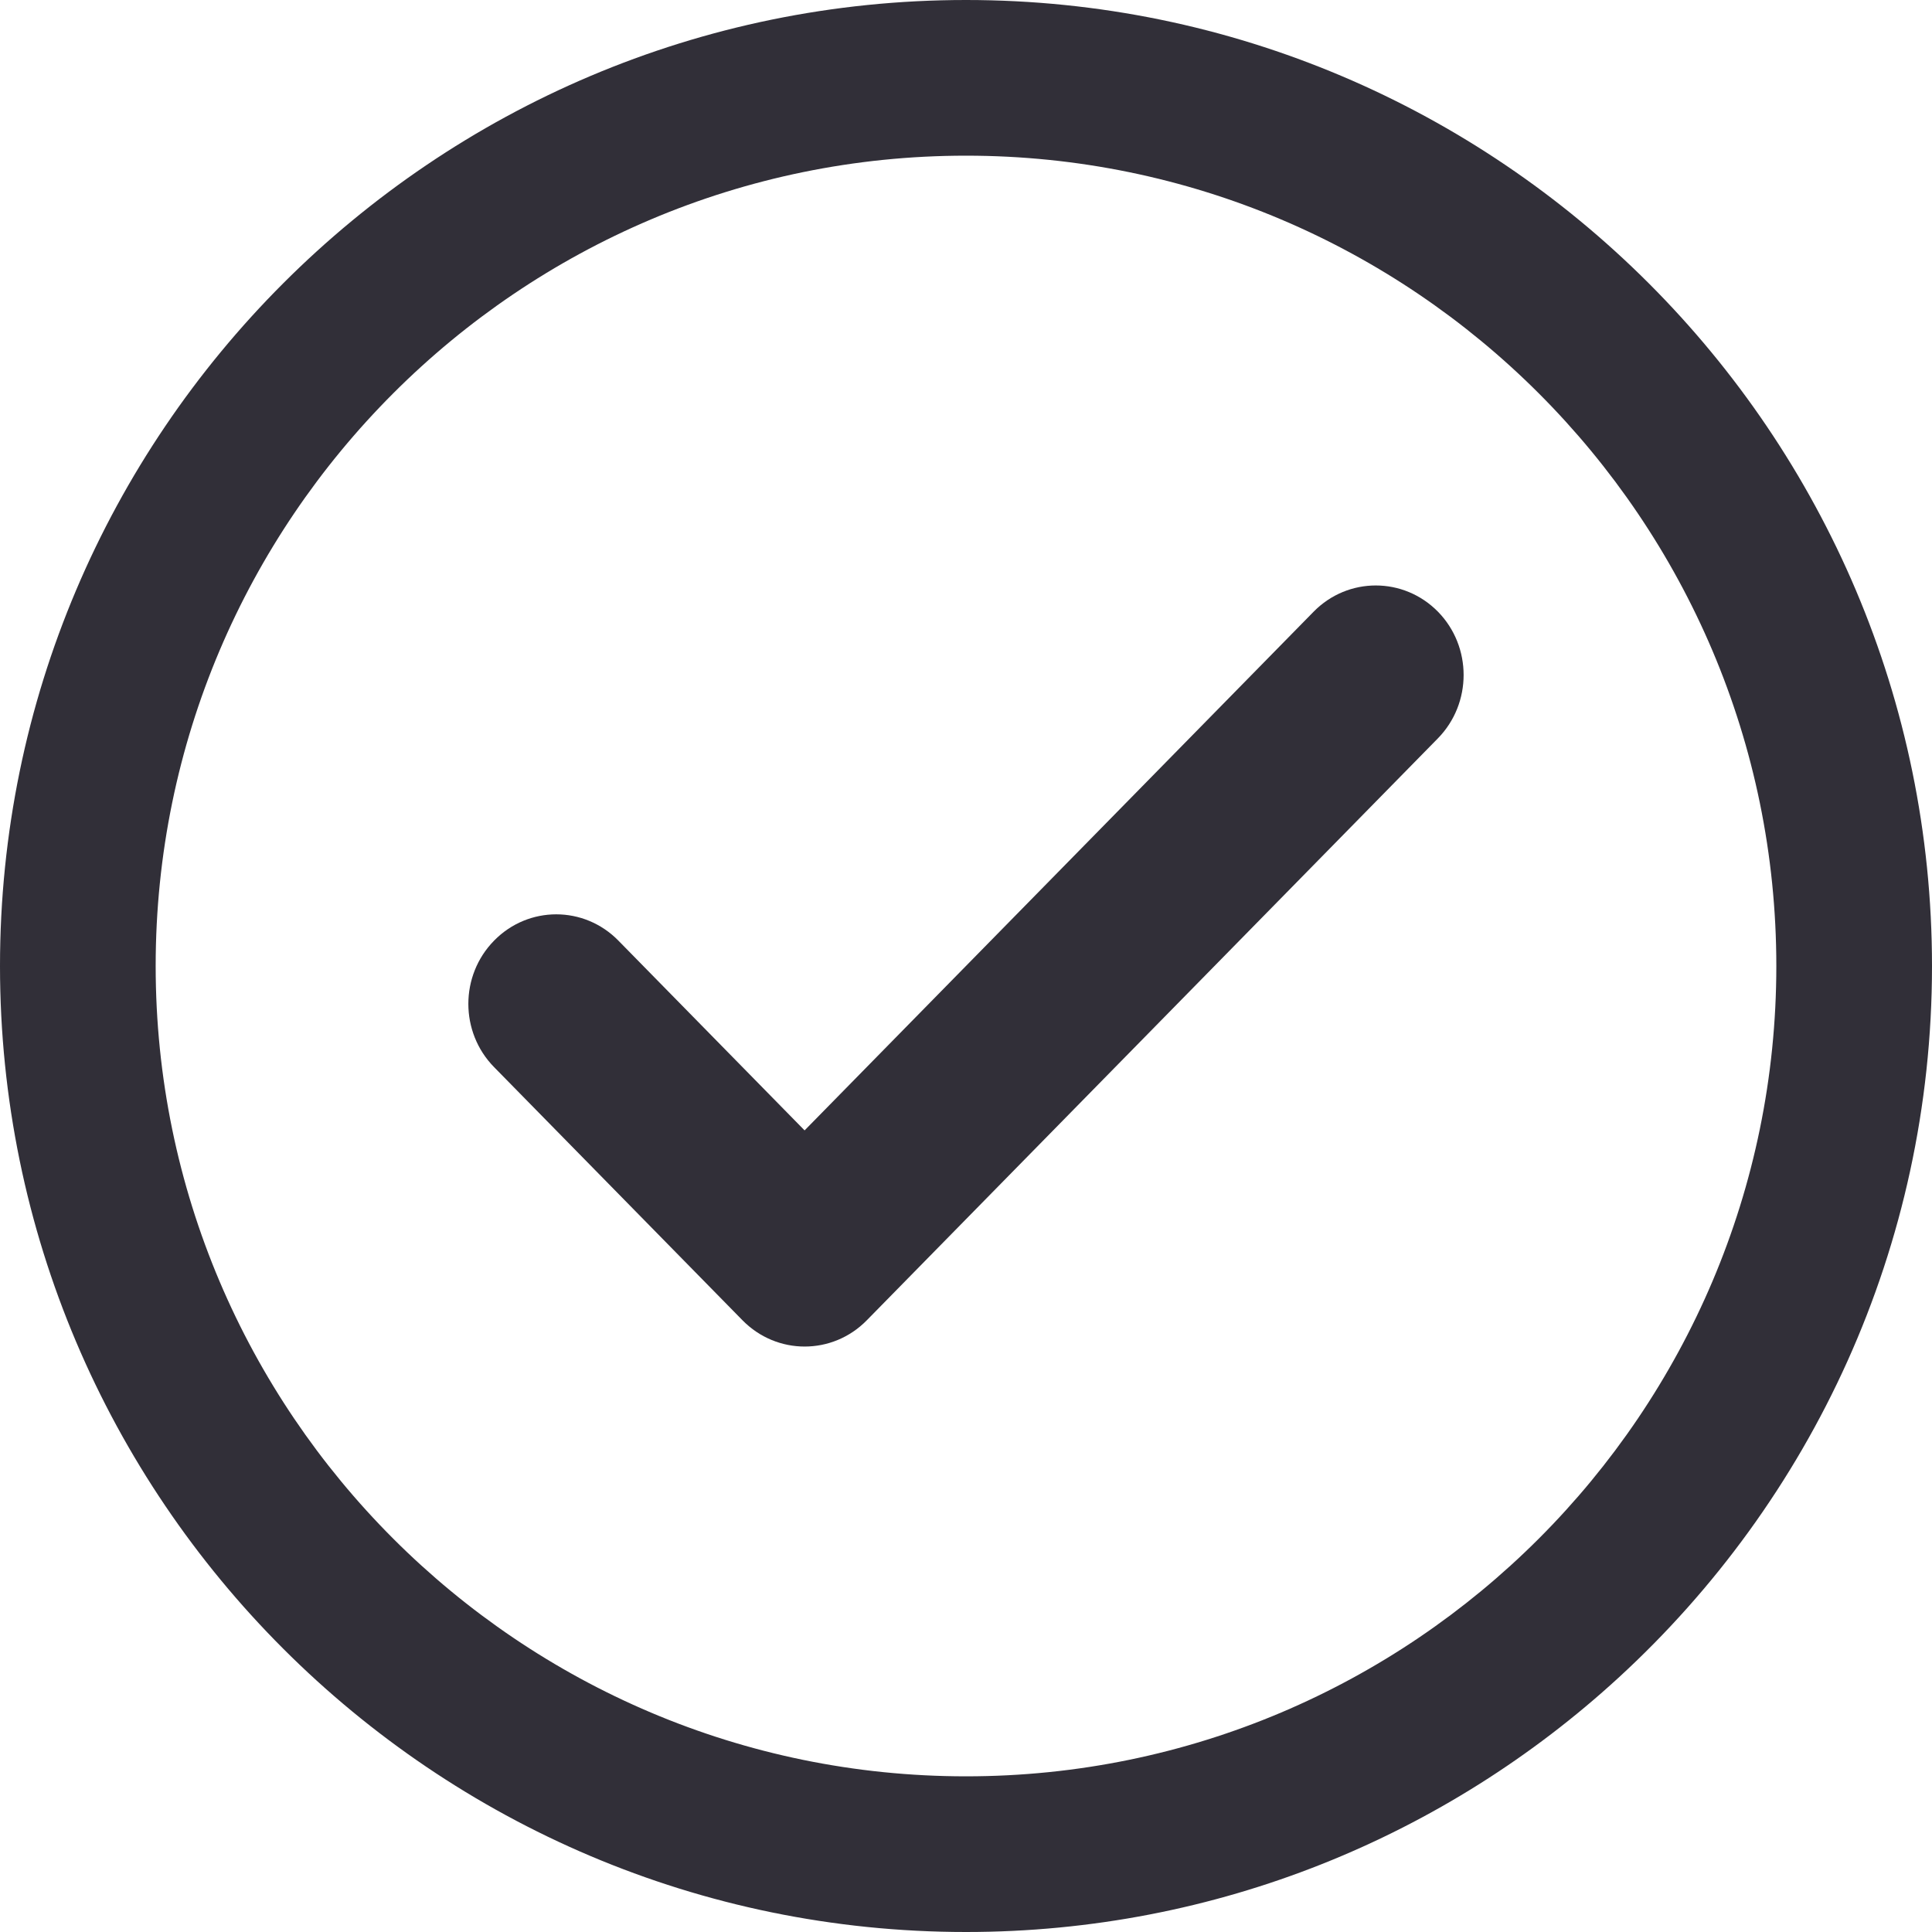
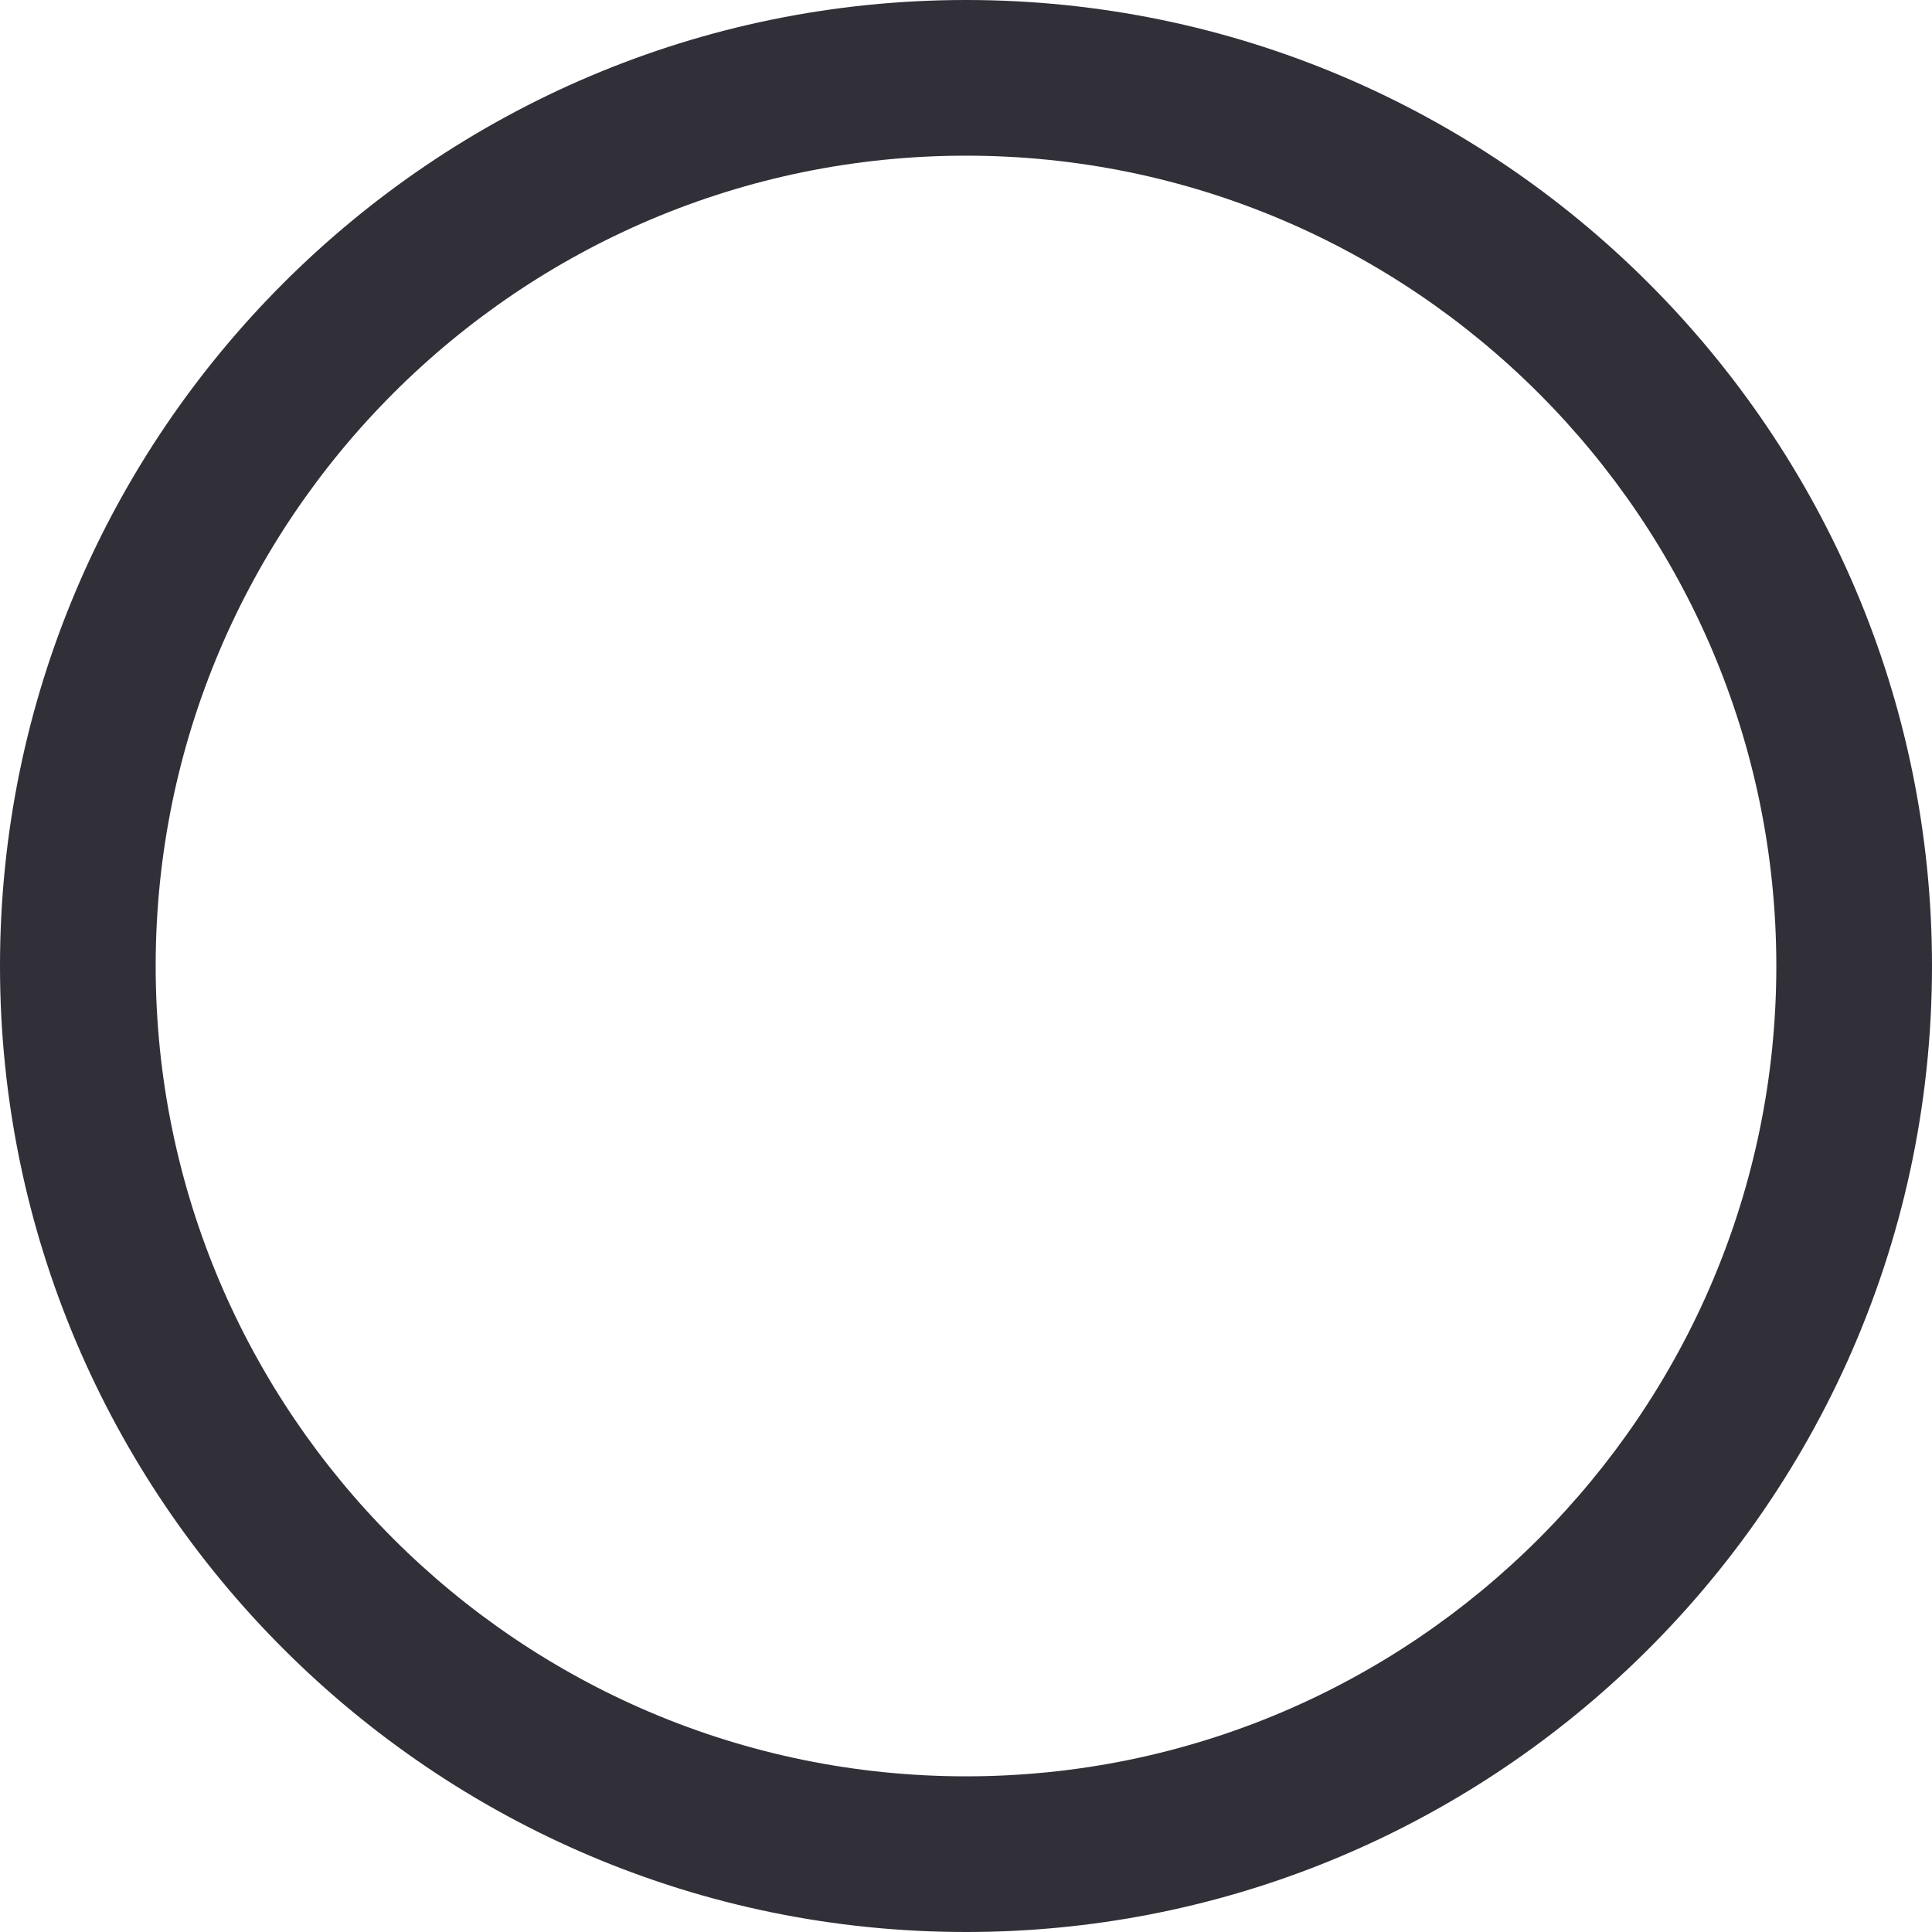
<svg xmlns="http://www.w3.org/2000/svg" width="33px" height="33px" viewBox="0 0 33 33" version="1.1">
  <title>check-mark-button</title>
  <desc>Created with Sketch.</desc>
  <g id="Forms" stroke="none" stroke-width="1" fill="none" fill-rule="evenodd">
    <g id="Desktop-HD-|-Home-|-New-cars-|-Form-|-Confirmation" transform="translate(-584, -403)" fill="#312F38">
      <g id="check-mark-button" transform="translate(584, 403)">
        <path d="M16.5,0 C7.402,0 0,7.402 0,16.5 C0,25.598 7.402,33 16.5,33 C20.792,33 24.707,31.353 27.645,28.657 C30.935,25.639 33,21.306 33,16.5 C32.999,7.402 25.598,0 16.5,0 Z M16.5,30.341 C8.868,30.341 2.659,24.132 2.659,16.499 C2.659,8.868 8.868,2.659 16.5,2.659 C24.132,2.659 30.341,8.868 30.341,16.5 C30.341,24.132 24.132,30.341 16.5,30.341 Z" id="Shape" />
-         <path d="M22.438,10.448 L13.743,19.308 L10.562,16.066 C9.976,15.468 9.026,15.468 8.44,16.066 C7.853,16.663 7.853,17.631 8.44,18.228 L12.683,22.552 C12.976,22.85 13.36,23 13.744,23 C14.128,23 14.512,22.851 14.805,22.552 L24.561,12.611 C25.146,12.013 25.146,11.045 24.561,10.448 C23.974,9.851 23.024,9.851 22.438,10.448 Z" id="Path" />
      </g>
    </g>
  </g>
</svg>